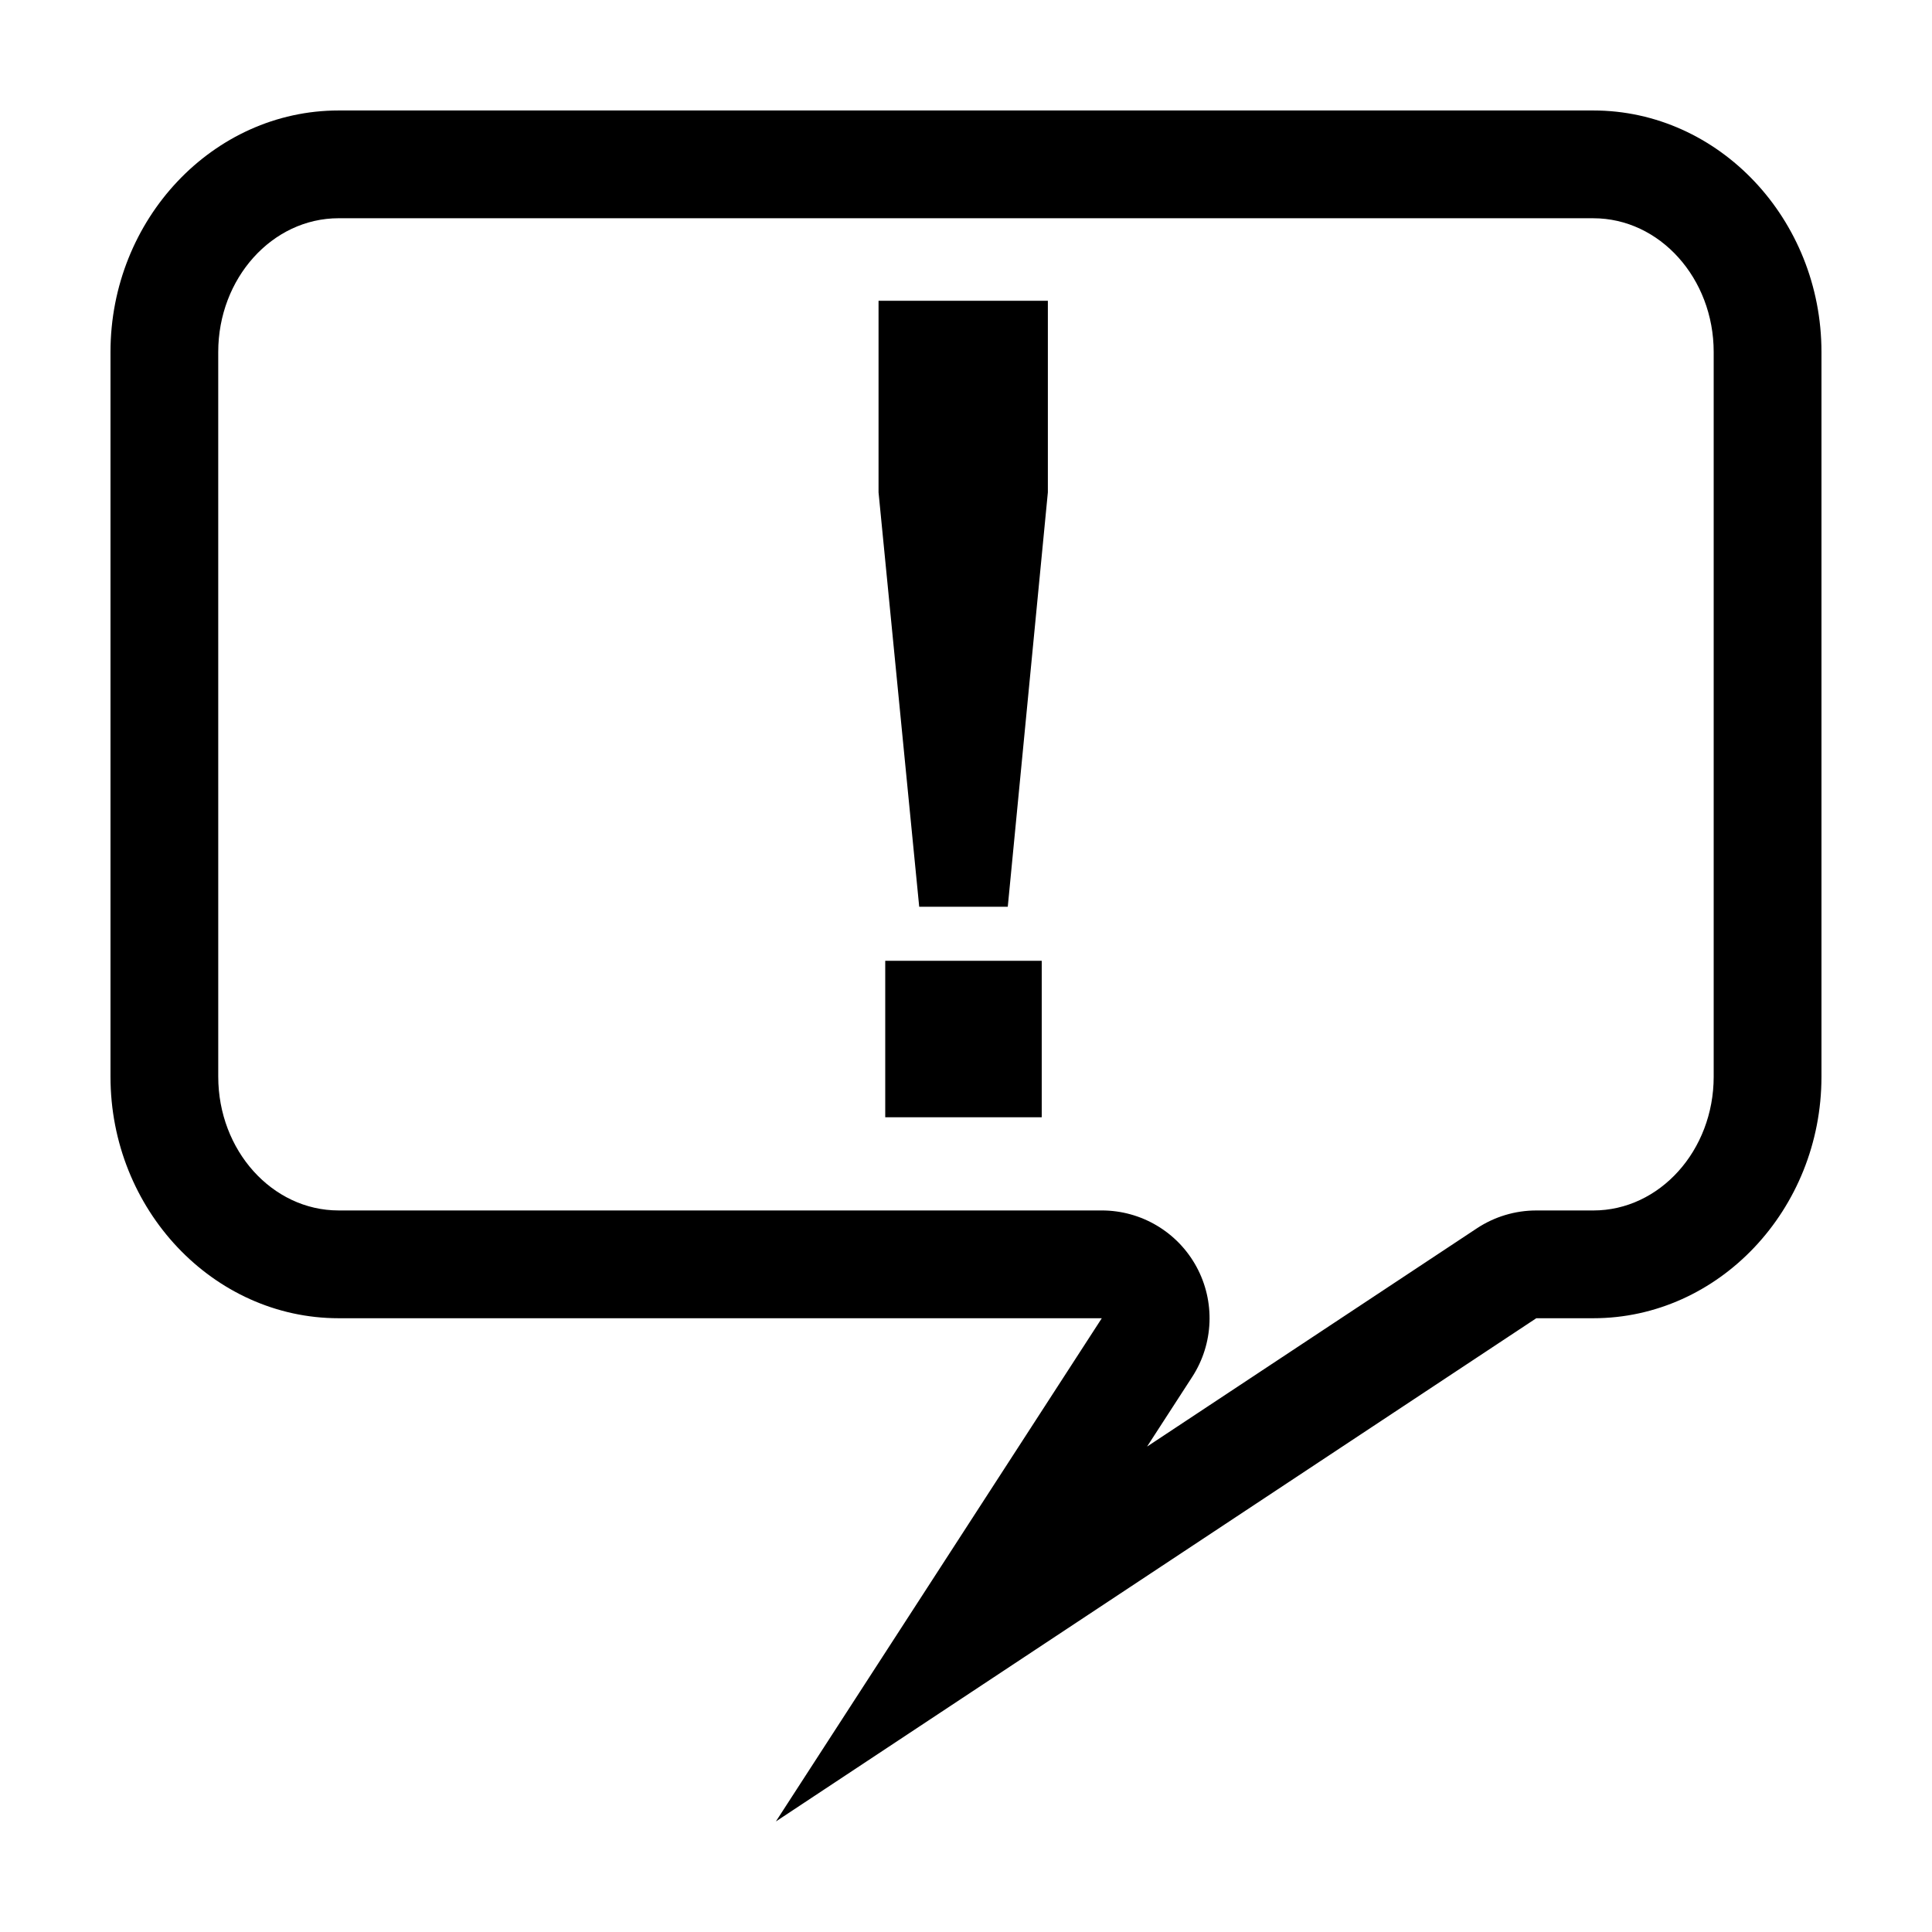
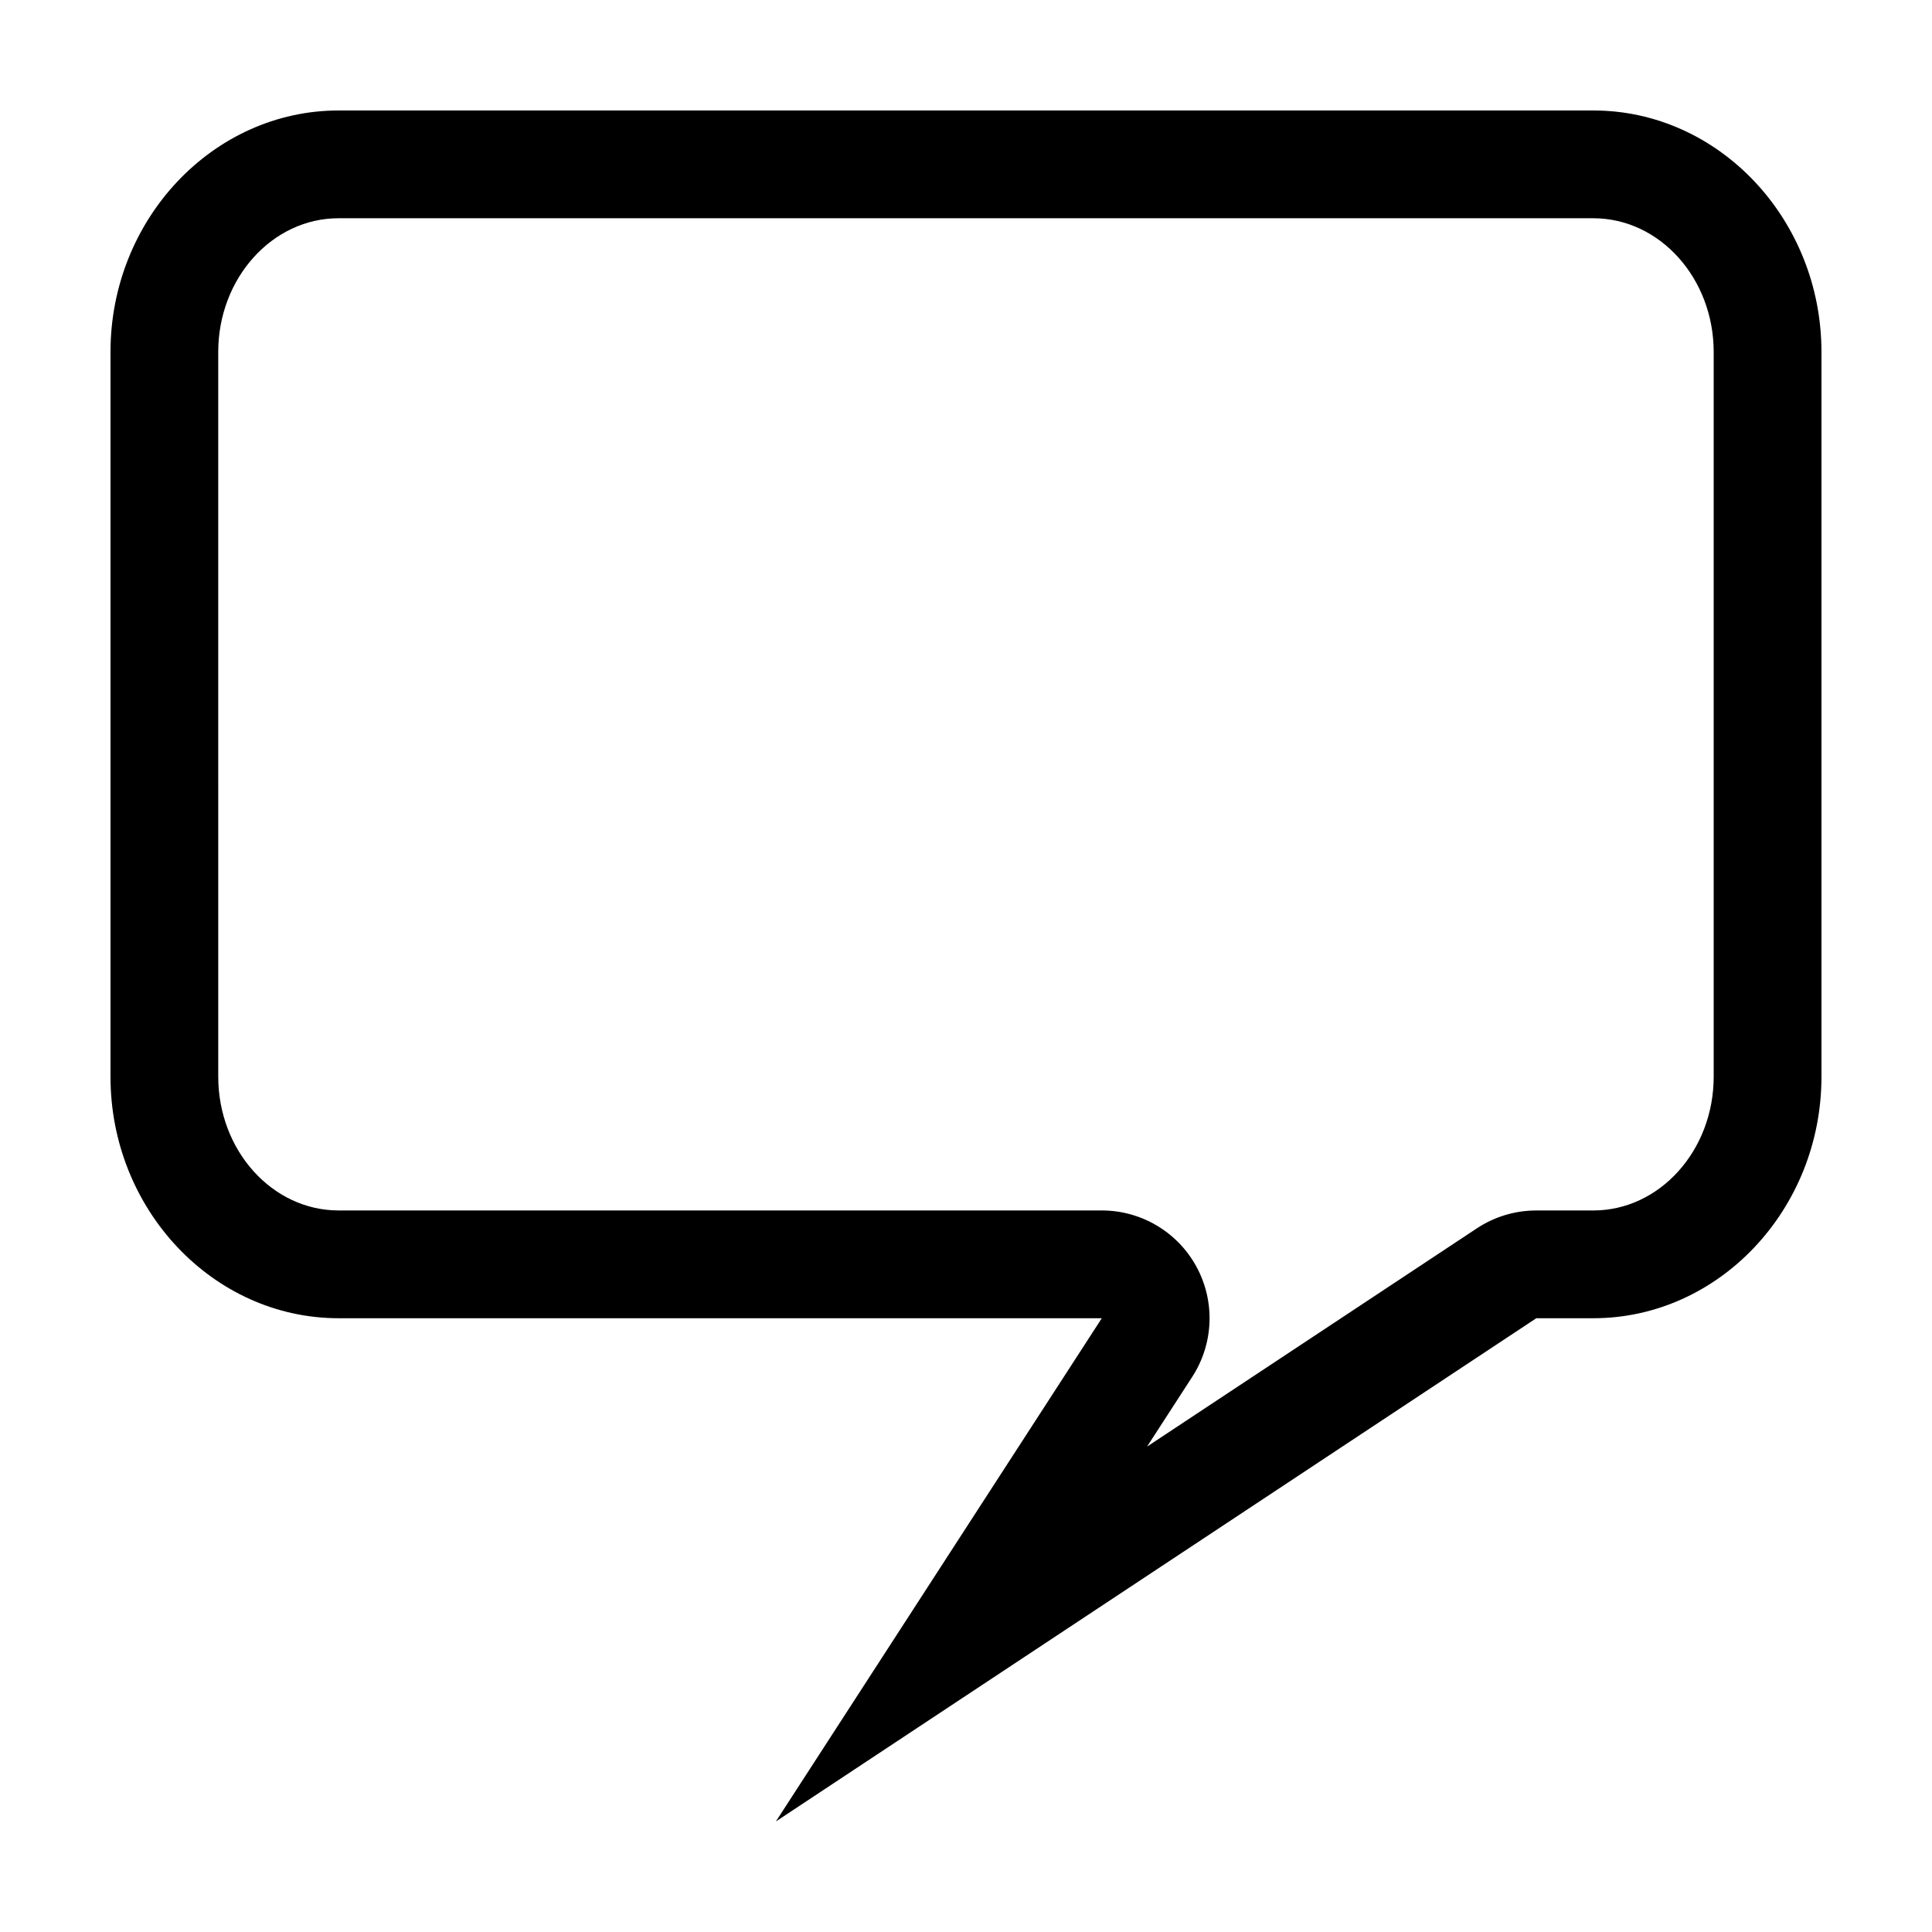
<svg xmlns="http://www.w3.org/2000/svg" fill="#000000" width="800px" height="800px" version="1.1" viewBox="144 144 512 512">
  <g>
    <path d="m566.25 201.84c17.59 0 31.895 15.906 31.895 35.453v192.04c0 19.547-14.309 35.453-31.895 35.453h-15.113c-5.606 0-11.09 1.648-15.766 4.746l-87.387 57.828 11.977-18.488c5.688-8.785 6.117-19.977 1.117-29.172-4.996-9.195-14.625-14.918-25.094-14.918h-202.25c-17.59 0-31.895-15.906-31.895-35.453l-0.004-192.04c0-19.547 14.309-35.453 31.895-35.453h332.52m0-28.559h-332.51c-33.254 0-60.457 28.809-60.457 64.012v192.04c0 35.207 27.207 64.016 60.457 64.016h202.25l-86.371 133.36 201.52-133.36h15.113c33.25 0 60.457-28.809 60.457-64.016v-192.04c0-35.203-27.203-64.012-60.457-64.012z" />
-     <path d="m387.6 384.3-10.777-109.82v-50.773h44.871v50.773l-10.625 109.82zm-9.004 55.793v-41.473h41.473v41.473z" />
  </g>
</svg>